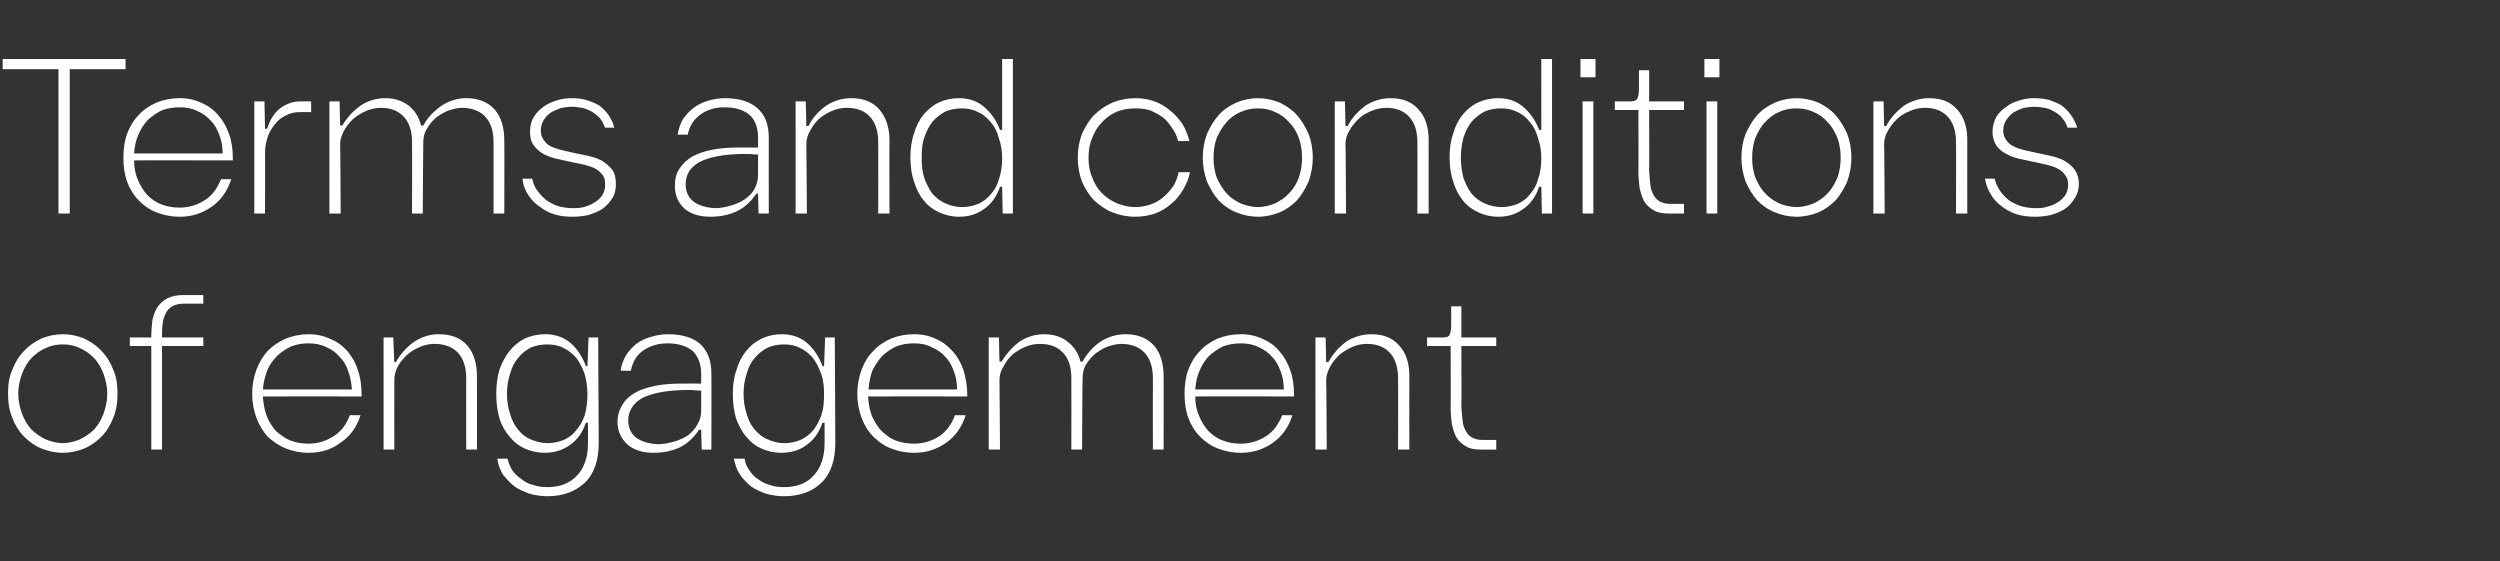
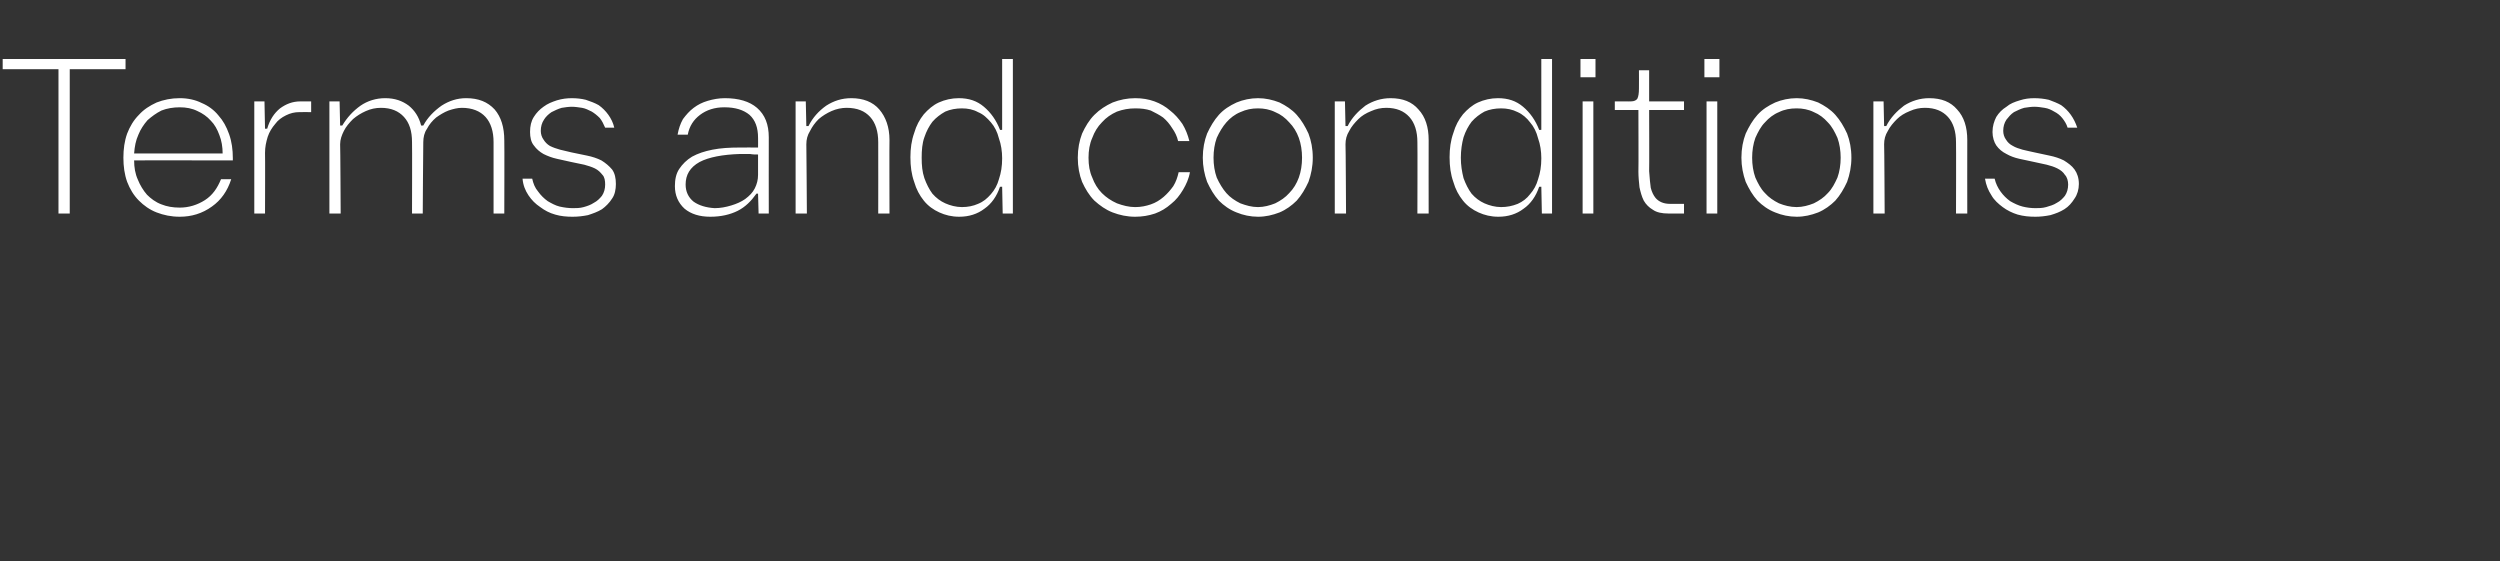
<svg xmlns="http://www.w3.org/2000/svg" version="1.1" width="466px" height="104.6px" viewBox="0 -11 466 104.6" style="top:-11px">
  <rect x="0" y="-11" width="466" height="104.6" fill="#333333" stroke="none" />
  <desc>Terms and conditions of engagement</desc>
  <defs />
  <g id="Polygon28940">
-     <path d="m11.7 51.3c1.4 0 2.8.3 4 .8c1.2.6 2.3 1.3 3.2 2.3c1 1 1.7 2.2 2.2 3.5c.6 1.3.8 2.8.8 4.5c0 1.6-.2 3.1-.8 4.5c-.5 1.3-1.2 2.5-2.2 3.5c-.9.9-2 1.7-3.2 2.2c-1.2.5-2.6.8-4 .8c-1.4 0-2.7-.3-4-.8c-1.2-.5-2.3-1.3-3.2-2.2c-1-1-1.7-2.2-2.2-3.5c-.6-1.4-.8-2.9-.8-4.5c0-1.7.2-3.2.8-4.5c.5-1.3 1.2-2.5 2.2-3.5c.9-1 2-1.7 3.2-2.3c1.3-.5 2.6-.8 4-.8zm0 1.9c-1.1 0-2.2.2-3.2.7c-1 .4-1.9 1.1-2.7 1.9c-.7.8-1.3 1.8-1.7 2.9c-.4 1.1-.7 2.4-.7 3.7c0 1.3.3 2.6.7 3.7c.4 1.1 1 2.1 1.7 2.9c.8.8 1.7 1.4 2.7 1.9c1 .4 2.1.7 3.2.7c1.2 0 2.2-.3 3.2-.7c1-.5 1.9-1.1 2.7-1.9c.7-.8 1.3-1.8 1.7-2.9c.4-1.1.7-2.4.7-3.7c0-1.3-.3-2.6-.7-3.7c-.4-1.1-1-2.1-1.7-2.9c-.8-.8-1.7-1.5-2.7-1.9c-1-.5-2-.7-3.2-.7zm26.2-7.6h-3.5c-1 0-1.8.2-2.3.5c-.5.3-1 .8-1.2 1.3c-.3.6-.5 1.2-.6 2c-.1.7-.1 1.4-.1 2.2v.3h7.7v1.6h-7.7v19.3h-2V53.5h-4v-1.6h4v-.1c0-1.1.1-2.1.2-3.1c.2-.9.5-1.7.9-2.4c.5-.7 1.1-1.3 1.9-1.7c.8-.4 1.8-.6 3-.6h3.7v1.6zm29.3 20.8c-.7 2.2-1.9 3.9-3.7 5.1c-1.7 1.3-3.7 1.9-6 1.9c-1.5 0-2.9-.3-4.2-.8c-1.3-.5-2.4-1.3-3.4-2.2c-.9-1-1.6-2.2-2.1-3.5c-.5-1.4-.8-2.9-.8-4.5c0-1.6.3-3.1.8-4.5c.5-1.3 1.2-2.5 2.1-3.5c1-1 2.1-1.7 3.4-2.3c1.3-.5 2.7-.8 4.2-.8c1.5 0 2.9.3 4.1.9c1.3.5 2.3 1.3 3.2 2.3c.8 1 1.5 2.1 1.9 3.5c.5 1.4.7 2.9.7 4.5c.04-.02 0 .4 0 .4c0 0-18.4-.02-18.4 0c.1 1.3.3 2.5.7 3.6c.4 1 1 2 1.7 2.8c.8.7 1.7 1.4 2.7 1.8c1 .4 2.2.6 3.4.6c1.8 0 3.3-.5 4.7-1.4c1.4-.9 2.4-2.2 3-3.9h2zm-1.6-4.8c-.1-1.2-.3-2.4-.7-3.4c-.3-1.1-.9-2-1.6-2.7c-.7-.8-1.5-1.4-2.5-1.8c-1-.5-2.1-.7-3.3-.7c-1.2 0-2.3.2-3.3.6c-1 .5-1.9 1.1-2.6 1.8c-.8.8-1.4 1.7-1.8 2.7c-.4 1.1-.7 2.2-.8 3.5h16.6zm8.2-5.1c.9-1.6 2-2.8 3.4-3.8c1.4-.9 2.9-1.4 4.6-1.4c2.3 0 4.1.7 5.3 2.1c1.2 1.4 1.8 3.3 1.8 5.7c.02-.02 0 13.7 0 13.7h-2s-.02-13.28 0-13.3c0-2-.5-3.6-1.5-4.7c-1-1.1-2.5-1.7-4.4-1.7c-1 0-1.9.2-2.8.6c-.9.4-1.7.9-2.4 1.5c-.7.7-1.3 1.4-1.7 2.2c-.4.8-.6 1.6-.6 2.5c-.02-.02 0 12.9 0 12.9h-2V51.9h1.8l.2 4.6s.34-.02.3 0zm20.8 18c.2.8.5 1.5.9 2.2c.5.6 1 1.2 1.7 1.6c.6.5 1.3.9 2.2 1.1c.8.3 1.7.4 2.6.4c2.4 0 4.2-.7 5.6-2.2c1.3-1.4 2-3.4 2-6v-3.8s-.44.04-.4 0c-.6 1.8-1.6 3.2-2.9 4.1c-1.4 1-2.9 1.5-4.8 1.5c-1.3 0-2.6-.3-3.7-.8c-1.1-.5-2-1.2-2.8-2.2c-.8-.9-1.5-2.1-1.9-3.4c-.4-1.4-.6-2.9-.6-4.6c0-1.6.2-3.2.6-4.5c.5-1.4 1.1-2.5 1.9-3.5c.8-1 1.7-1.7 2.8-2.3c1.2-.5 2.4-.8 3.8-.8c1.8 0 3.4.5 4.7 1.6c1.3 1.1 2.2 2.5 2.9 4.3c-.04.04.3.1.3.1l.2-5.4h1.8l.1 19.7c0 3.1-.8 5.6-2.5 7.3c-1.8 1.7-4.1 2.6-7.1 2.6c-1.2 0-2.3-.2-3.4-.5c-1-.4-2-.8-2.8-1.4c-.8-.7-1.5-1.4-2.1-2.2c-.5-.9-.9-1.9-1-2.9h1.9zm7.4-21.3c-1.1 0-2.1.2-3.1.6c-.9.5-1.7 1.1-2.3 1.9c-.7.8-1.2 1.8-1.5 2.9c-.4 1.2-.6 2.4-.6 3.8c0 1.4.2 2.6.6 3.8c.3 1.1.8 2.1 1.5 2.9c.6.8 1.4 1.4 2.3 1.8c1 .4 2 .7 3.1.7c1.1 0 2.1-.2 3.1-.6c.9-.4 1.7-1 2.3-1.8c.7-.8 1.2-1.7 1.6-2.8c.3-1.2.5-2.4.5-3.9c0-1.3-.2-2.6-.5-3.7c-.4-1.2-.9-2.1-1.5-3c-.7-.8-1.5-1.5-2.4-1.9c-.9-.5-1.9-.7-3.1-.7zm28.7 5.5c0-1.9-.6-3.3-1.6-4.3c-1.1-.9-2.7-1.4-4.7-1.4c-1.8 0-3.3.5-4.6 1.4c-1.2.9-1.9 2.1-2.2 3.7h-1.9c.1-1.1.5-2 1-2.9c.5-.8 1.2-1.5 1.9-2.1c.8-.6 1.7-1 2.7-1.3c1-.3 2-.5 3.2-.5c2.6 0 4.6.6 6 1.8c1.4 1.3 2.1 3.1 2.1 5.5c.04.04 0 14.2 0 14.2h-1.8l-.1-3.7s-.38-.02-.4 0c-.9 1.4-2.1 2.5-3.4 3.2c-1.4.7-3.1 1.1-5.1 1.1c-2 0-3.6-.5-4.8-1.5c-1.2-1.1-1.9-2.5-1.9-4.2c0-1.2.3-2.3.9-3.2c.5-.9 1.3-1.7 2.4-2.3c1-.6 2.3-1 3.8-1.3c1.5-.3 3.2-.4 5-.4c0-.02 3.5 0 3.5 0c0 0-.02-1.82 0-1.8zm0 3.1c-.5 0-1 0-1.5-.1h-1.8c-3.4.1-5.9.6-7.7 1.5c-1.7 1-2.6 2.4-2.6 4.2c0 1.3.5 2.4 1.5 3.2c1 .7 2.3 1.1 3.9 1.2c1.1 0 2.2-.2 3.2-.5c1-.3 1.9-.7 2.6-1.2c.7-.6 1.3-1.2 1.7-2c.5-.8.7-1.6.7-2.5v-3.8zm8.1 12.7c.1.8.4 1.5.9 2.2c.4.6.9 1.2 1.6 1.6c.6.5 1.4.9 2.2 1.1c.8.3 1.7.4 2.6.4c2.4 0 4.3-.7 5.6-2.2c1.3-1.4 2-3.4 2-6c.02 0 0-3.8 0-3.8c0 0-.42.04-.4 0c-.6 1.8-1.6 3.2-2.9 4.1c-1.3 1-2.9 1.5-4.8 1.5c-1.3 0-2.6-.3-3.7-.8c-1.1-.5-2-1.2-2.8-2.2c-.8-.9-1.4-2.1-1.9-3.4c-.4-1.4-.6-2.9-.6-4.6c0-1.6.2-3.2.7-4.5c.4-1.4 1-2.5 1.8-3.5c.8-1 1.7-1.7 2.9-2.3c1.1-.5 2.3-.8 3.7-.8c1.8 0 3.4.5 4.7 1.6c1.3 1.1 2.2 2.5 2.9 4.3c-.02.04.3.1.3.1l.2-5.4h1.8s.12 19.7.1 19.7c0 3.1-.8 5.6-2.5 7.3c-1.7 1.7-4.1 2.6-7.1 2.6c-1.2 0-2.3-.2-3.4-.5c-1-.4-2-.8-2.8-1.4c-.8-.7-1.5-1.4-2-2.2c-.6-.9-.9-1.9-1.1-2.9h2zm7.4-21.3c-1.2 0-2.2.2-3.1.6c-1 .5-1.7 1.1-2.4 1.9c-.7.8-1.2 1.8-1.5 2.9c-.4 1.2-.6 2.4-.6 3.8c0 1.4.2 2.6.6 3.8c.3 1.1.8 2.1 1.5 2.9c.7.8 1.4 1.4 2.4 1.8c.9.4 1.9.7 3.1.7c1.1 0 2.1-.2 3-.6c.9-.4 1.7-1 2.4-1.8c.6-.8 1.1-1.7 1.5-2.8c.4-1.2.5-2.4.5-3.9c0-1.3-.1-2.6-.5-3.7c-.4-1.2-.9-2.1-1.5-3c-.7-.8-1.5-1.5-2.4-1.9c-.9-.5-1.9-.7-3-.7zM180 66.4c-.7 2.2-1.9 3.9-3.6 5.1c-1.8 1.3-3.8 1.9-6 1.9c-1.6 0-3-.3-4.3-.8c-1.3-.5-2.4-1.3-3.3-2.2c-1-1-1.7-2.2-2.2-3.5c-.5-1.4-.8-2.9-.8-4.5c0-1.6.3-3.1.8-4.5c.5-1.3 1.2-2.5 2.2-3.5c.9-1 2-1.7 3.3-2.3c1.3-.5 2.7-.8 4.3-.8c1.5 0 2.9.3 4.1.9c1.2.5 2.2 1.3 3.1 2.3c.9 1 1.5 2.1 2 3.5c.4 1.4.7 2.9.7 4.5c-.02-.02 0 .4 0 .4c0 0-18.46-.02-18.5 0c.1 1.3.3 2.5.7 3.6c.5 1 1 2 1.8 2.8c.7.7 1.6 1.4 2.6 1.8c1.1.4 2.2.6 3.5.6c1.7 0 3.3-.5 4.7-1.4c1.3-.9 2.3-2.2 2.9-3.9h2zm-1.6-4.8c0-1.2-.2-2.4-.6-3.4c-.4-1.1-.9-2-1.6-2.7c-.7-.8-1.6-1.4-2.6-1.8c-.9-.5-2-.7-3.2-.7c-1.3 0-2.4.2-3.4.6c-1 .5-1.9 1.1-2.6 1.8c-.7.8-1.3 1.7-1.8 2.7c-.4 1.1-.6 2.2-.7 3.5h16.5zm21.3-2.1c0-2.1-.5-3.6-1.5-4.7c-1-1.1-2.4-1.7-4.4-1.7c-.9 0-1.9.2-2.8.6c-.9.4-1.7.9-2.4 1.5c-.7.7-1.2 1.4-1.6 2.2c-.5.8-.7 1.6-.7 2.5c.02-.02.1 12.9.1 12.9h-2.1V51.9h1.9l.1 4.5h.4c.9-1.5 2-2.7 3.3-3.7c1.4-.9 2.9-1.4 4.7-1.4c1.7 0 3.2.5 4.3 1.4c1.2.9 2 2.1 2.4 3.7h.4c.8-1.5 1.9-2.7 3.3-3.7c1.4-.9 3-1.4 4.7-1.4c2.3 0 4 .7 5.3 2.1c1.2 1.4 1.8 3.3 1.8 5.8c.02-.04 0 13.6 0 13.6h-2s-.02-13.28 0-13.3c0-2-.5-3.6-1.5-4.7c-1-1.1-2.5-1.7-4.4-1.7c-.8 0-1.6.2-2.5.5c-.9.3-1.6.8-2.3 1.3c-.7.6-1.3 1.3-1.8 2.1c-.4.7-.6 1.6-.6 2.5c-.04.02-.1 13.3-.1 13.3h-2s.02-13.32 0-13.3zm41.2 6.9c-.7 2.2-1.9 3.9-3.6 5.1c-1.8 1.3-3.8 1.9-6 1.9c-1.6 0-3-.3-4.3-.8c-1.3-.5-2.4-1.3-3.3-2.2c-1-1-1.7-2.2-2.2-3.5c-.5-1.4-.7-2.9-.7-4.5c0-1.6.2-3.1.7-4.5c.5-1.3 1.2-2.5 2.2-3.5c.9-1 2-1.7 3.3-2.3c1.3-.5 2.7-.8 4.3-.8c1.5 0 2.9.3 4.1.9c1.2.5 2.3 1.3 3.1 2.3c.9 1 1.5 2.1 2 3.5c.5 1.4.7 2.9.7 4.5v.4s-18.44-.02-18.4 0c0 1.3.2 2.5.7 3.6c.4 1 1 2 1.7 2.8c.7.7 1.6 1.4 2.7 1.8c1 .4 2.1.6 3.4.6c1.7 0 3.3-.5 4.7-1.4c1.4-.9 2.3-2.2 3-3.9h1.9zm-1.6-4.8c0-1.2-.2-2.4-.6-3.4c-.4-1.1-.9-2-1.6-2.7c-.7-.8-1.6-1.4-2.5-1.8c-1-.5-2.1-.7-3.3-.7c-1.2 0-2.4.2-3.4.6c-1 .5-1.8 1.1-2.6 1.8c-.7.8-1.3 1.7-1.7 2.7c-.5 1.1-.7 2.2-.8 3.5h16.5zm8.3-5.1c.9-1.6 2-2.8 3.3-3.8c1.4-.9 3-1.4 4.7-1.4c2.3 0 4 .7 5.2 2.1c1.3 1.4 1.9 3.3 1.9 5.7c-.02-.02 0 13.7 0 13.7h-2.1s.04-13.28 0-13.3c0-2-.5-3.6-1.5-4.7c-1-1.1-2.4-1.7-4.3-1.7c-1 0-1.9.2-2.8.6c-.9.4-1.7.9-2.4 1.5c-.7.7-1.3 1.4-1.7 2.2c-.4.8-.7 1.6-.7 2.5c.04-.02.1 12.9.1 12.9h-2.1V51.9h1.9l.1 4.6s.4-.02.4 0zm31.3-3h-6.5s.04 11.42 0 11.4c.1 1.4.2 2.4.3 3.1c.2.8.5 1.4.9 1.9c.6.7 1.5 1.1 2.7 1.1h2.6v1.8H276c-1.2 0-2.2-.2-2.9-.7c-.7-.4-1.3-1-1.7-1.7c-.4-.8-.6-1.6-.8-2.5c-.1-1-.2-1.9-.2-2.9c.04 0 0-11.5 0-11.5H266v-1.6s3.04.02 3 0c.7 0 1.1-.2 1.2-.5c.2-.4.3-1 .3-1.9c.02.02 0-3.4 0-3.4h1.9v5.8h6.5v1.6z" stroke="none" fill="#fff" />
-   </g>
+     </g>
  <g id="Polygon28939">
    <path d="m.5 0h22.9v1.9H13v26.9h-2.1V1.9H.5V0zm42.6 22.4c-.7 2.2-1.9 3.9-3.6 5.1c-1.8 1.3-3.8 1.9-6 1.9c-1.6 0-3-.3-4.3-.8c-1.3-.5-2.4-1.3-3.3-2.2c-1-1-1.7-2.2-2.2-3.5c-.5-1.4-.7-2.9-.7-4.5c0-1.6.2-3.1.7-4.5c.5-1.3 1.2-2.5 2.2-3.5c.9-1 2-1.7 3.3-2.3c1.3-.5 2.7-.8 4.3-.8c1.5 0 2.9.3 4.1.9c1.2.5 2.3 1.3 3.1 2.3c.9 1 1.5 2.1 2 3.5c.5 1.4.7 2.9.7 4.5v.4s-18.44-.02-18.4 0c0 1.3.2 2.5.7 3.6c.4 1 1 2 1.7 2.8c.7.7 1.6 1.4 2.7 1.8c1 .4 2.1.6 3.4.6c1.7 0 3.3-.5 4.7-1.4c1.4-.9 2.3-2.2 3-3.9h1.9zm-1.6-4.8c0-1.2-.2-2.4-.6-3.4c-.4-1.1-.9-2-1.6-2.7c-.7-.8-1.6-1.4-2.5-1.8c-1-.5-2.1-.7-3.3-.7c-1.2 0-2.4.2-3.4.6c-1 .5-1.8 1.1-2.6 1.8c-.7.8-1.3 1.7-1.7 2.7c-.5 1.1-.7 2.2-.8 3.5h16.5zM58 9.9s-2.2-.02-2.2 0c-.9 0-1.7.2-2.5.6c-.8.4-1.5.9-2 1.6c-.6.7-1.1 1.5-1.4 2.4c-.3 1-.5 1.9-.5 3c.04-.02 0 11.3 0 11.3h-2V7.9h1.9l.1 5.1s.4-.04.4 0c.5-1.7 1.3-2.9 2.4-3.8c1.1-.8 2.3-1.3 3.8-1.3c.04.02 2 0 2 0v2zm18.8 5.6c0-2.1-.5-3.6-1.5-4.7c-1-1.1-2.4-1.7-4.3-1.7c-1 0-1.9.2-2.8.6c-.9.4-1.7.9-2.4 1.5c-.7.7-1.3 1.4-1.7 2.2c-.4.8-.7 1.6-.7 2.5c.04-.02.1 12.9.1 12.9h-2.1V7.9h1.9l.1 4.5h.4c.9-1.5 2-2.7 3.4-3.7c1.3-.9 2.9-1.4 4.6-1.4c1.8 0 3.2.5 4.4 1.4c1.1.9 1.9 2.1 2.3 3.7h.4c.8-1.5 2-2.7 3.4-3.7c1.4-.9 2.9-1.4 4.6-1.4c2.3 0 4 .7 5.3 2.1c1.2 1.4 1.8 3.3 1.8 5.8c.04-.04 0 13.6 0 13.6h-2V15.5c0-2-.5-3.6-1.5-4.7c-1-1.1-2.5-1.7-4.4-1.7c-.8 0-1.6.2-2.5.5c-.8.3-1.6.8-2.3 1.3c-.7.6-1.3 1.3-1.7 2.1c-.5.7-.7 1.6-.7 2.5c-.02.02-.1 13.3-.1 13.3h-2s.04-13.32 0-13.3zm36-2.7c-.3-.7-.6-1.3-1-1.8c-.5-.5-1-.9-1.5-1.2c-.6-.3-1.2-.6-1.8-.7c-.7-.1-1.3-.2-1.9-.2c-.6 0-1.3.1-1.9.2c-.7.2-1.3.5-1.9.8c-.6.4-1.1.9-1.4 1.4c-.4.6-.6 1.3-.6 2.1c0 .6.2 1.2.5 1.6c.3.5.7.9 1.2 1.2c.6.3 1.2.5 1.9.7c.7.2 1.4.3 2.1.5l2.9.6c1 .2 1.9.5 2.7.9c.8.5 1.4 1 2 1.7c.5.7.7 1.6.7 2.7c0 1-.2 2-.7 2.7c-.5.8-1.2 1.5-1.9 2c-.8.5-1.7.8-2.6 1.1c-1 .2-1.9.3-2.9.3c-1.1 0-2.2-.1-3.2-.4c-1.1-.3-2-.8-2.8-1.4c-.9-.6-1.6-1.3-2.2-2.2c-.6-.9-1-1.9-1.1-3.1h1.8c.2.9.5 1.7 1.1 2.4c.5.7 1.1 1.3 1.8 1.8c.7.4 1.4.8 2.2 1c.9.2 1.7.3 2.5.3c.6 0 1.3 0 2-.2c.7-.2 1.3-.4 1.9-.8c.6-.3 1.1-.8 1.5-1.3c.4-.6.6-1.3.6-2.1c0-.7-.1-1.4-.5-1.8c-.4-.5-.8-.9-1.4-1.2c-.6-.3-1.3-.5-2-.7c-.8-.2-1.6-.3-2.4-.5l-2.7-.6c-.9-.2-1.7-.5-2.5-.9c-.7-.4-1.3-.9-1.8-1.6c-.5-.6-.7-1.5-.7-2.5c0-1.1.2-2 .7-2.8c.5-.8 1.1-1.4 1.8-1.9c.8-.6 1.6-.9 2.5-1.2c1-.3 1.9-.4 2.8-.4c.9 0 1.8.1 2.6.3c.9.3 1.7.6 2.4 1c.7.5 1.3 1.1 1.8 1.8c.5.7.9 1.5 1.1 2.4h-1.7zm28.5 1.9c0-1.9-.5-3.3-1.6-4.3c-1.1-.9-2.6-1.4-4.7-1.4c-1.8 0-3.3.5-4.5 1.4c-1.2.9-2 2.1-2.3 3.7h-1.9c.2-1.1.5-2 1-2.9c.6-.8 1.2-1.5 2-2.1c.8-.6 1.6-1 2.6-1.3c1-.3 2.1-.5 3.2-.5c2.6 0 4.6.6 6 1.8c1.5 1.3 2.2 3.1 2.2 5.5c-.02.04 0 14.2 0 14.2h-1.9l-.1-3.7s-.34-.02-.3 0c-1 1.4-2.1 2.5-3.5 3.2c-1.4.7-3.1 1.1-5.1 1.1c-2 0-3.6-.5-4.8-1.5c-1.2-1.1-1.8-2.5-1.8-4.2c0-1.2.2-2.3.8-3.2c.6-.9 1.4-1.7 2.4-2.3c1.1-.6 2.3-1 3.8-1.3c1.5-.3 3.2-.4 5-.4c.04-.02 3.5 0 3.5 0c0 0 .02-1.82 0-1.8zm0 3.1c-.5 0-1 0-1.5-.1H138c-3.3.1-5.9.6-7.6 1.5c-1.8 1-2.6 2.4-2.6 4.2c0 1.3.5 2.4 1.5 3.2c1 .7 2.3 1.1 3.9 1.2c1.1 0 2.1-.2 3.1-.5c1-.3 1.9-.7 2.6-1.2c.8-.6 1.4-1.2 1.8-2c.4-.8.6-1.6.6-2.5v-3.8zm9.4-5.3c.8-1.6 1.9-2.8 3.3-3.8c1.4-.9 2.9-1.4 4.7-1.4c2.2 0 4 .7 5.2 2.1c1.2 1.4 1.9 3.3 1.9 5.7c-.04-.02 0 13.7 0 13.7h-2.1s.02-13.28 0-13.3c0-2-.5-3.6-1.5-4.7c-1-1.1-2.4-1.7-4.4-1.7c-.9 0-1.9.2-2.8.6c-.9.4-1.7.9-2.4 1.5c-.7.7-1.2 1.4-1.6 2.2c-.5.8-.7 1.6-.7 2.5c.02-.02.1 12.9.1 12.9h-2.1V7.9h1.9l.1 4.6s.38-.02.4 0zm38.1 16.3h-1.9l-.1-5s-.4.04-.4 0c-.6 1.8-1.6 3.2-2.9 4.1c-1.3 1-2.9 1.5-4.7 1.5c-1.4 0-2.6-.3-3.7-.8c-1.1-.5-2.1-1.2-2.9-2.2c-.8-1-1.4-2.1-1.8-3.5c-.5-1.4-.7-2.9-.7-4.6c0-1.6.2-3.1.7-4.5c.4-1.4 1-2.5 1.8-3.5c.8-.9 1.7-1.7 2.8-2.2c1.1-.5 2.4-.8 3.7-.8c1.9 0 3.4.5 4.7 1.6c1.3 1.1 2.3 2.5 3 4.3c0 .04.4 0 .4 0V0h2v28.8zm-9.5-19.6c-1.1 0-2.2.2-3.1.6c-.9.5-1.7 1.1-2.4 1.9c-.6.8-1.1 1.7-1.5 2.9c-.4 1.1-.5 2.4-.5 3.8c0 1.4.1 2.6.5 3.8c.4 1.1.9 2.1 1.5 2.9c.7.8 1.5 1.4 2.4 1.8c.9.4 2 .7 3.1.7c1.1 0 2.1-.2 3-.6c1-.4 1.7-1 2.4-1.8c.7-.8 1.2-1.7 1.5-2.8c.4-1.2.6-2.4.6-3.9c0-1.3-.2-2.6-.6-3.7c-.3-1.2-.8-2.2-1.5-3c-.7-.8-1.4-1.5-2.4-1.9c-.9-.5-1.9-.7-3-.7zm40.3 6.1c-.2-.9-.6-1.7-1.1-2.4c-.5-.8-1-1.4-1.7-2c-.7-.5-1.5-.9-2.3-1.3c-.9-.3-1.8-.4-2.9-.4c-1.2 0-2.3.2-3.4.6c-1.1.5-2 1.1-2.8 2c-.8.8-1.4 1.8-1.8 2.9c-.5 1.1-.7 2.4-.7 3.7c0 1.4.2 2.6.7 3.7c.4 1.1 1 2.1 1.8 2.9c.8.8 1.7 1.4 2.8 1.9c1.1.4 2.2.7 3.4.7c1.1 0 2-.2 2.9-.5c.9-.3 1.7-.8 2.4-1.4c.7-.6 1.3-1.3 1.8-2c.5-.8.8-1.7 1-2.6h2.1c-.2 1.2-.7 2.3-1.3 3.3c-.6 1-1.3 1.9-2.2 2.6c-.9.8-1.9 1.4-3 1.8c-1.2.4-2.4.6-3.7.6c-1.5 0-2.9-.3-4.2-.8c-1.3-.5-2.4-1.3-3.4-2.2c-1-1-1.7-2.2-2.3-3.5c-.5-1.3-.8-2.8-.8-4.5c0-1.7.3-3.2.8-4.5c.6-1.3 1.3-2.5 2.3-3.5c1-1 2.1-1.7 3.4-2.3c1.3-.5 2.7-.8 4.2-.8c1.3 0 2.5.2 3.6.6c1.1.4 2.1 1 2.9 1.7c.9.7 1.6 1.5 2.3 2.5c.6 1 1 2 1.3 3.2h-2.1zm14.9-8c1.4 0 2.7.3 4 .8c1.2.6 2.3 1.3 3.2 2.3c.9 1 1.6 2.2 2.2 3.5c.5 1.3.8 2.8.8 4.5c0 1.6-.3 3.1-.8 4.5c-.6 1.3-1.3 2.5-2.2 3.5c-.9.9-2 1.7-3.2 2.2c-1.3.5-2.6.8-4 .8c-1.4 0-2.8-.3-4-.8c-1.3-.5-2.4-1.3-3.3-2.2c-.9-1-1.6-2.2-2.2-3.5c-.5-1.4-.8-2.9-.8-4.5c0-1.7.3-3.2.8-4.5c.6-1.3 1.3-2.5 2.2-3.5c.9-1 2-1.7 3.3-2.3c1.2-.5 2.6-.8 4-.8zm0 1.9c-1.2 0-2.2.2-3.3.7c-1 .4-1.9 1.1-2.6 1.9c-.7.8-1.3 1.8-1.8 2.9c-.4 1.1-.6 2.4-.6 3.7c0 1.3.2 2.6.6 3.7c.5 1.1 1.1 2.1 1.8 2.9c.7.8 1.6 1.4 2.6 1.9c1.1.4 2.1.7 3.3.7c1.1 0 2.2-.3 3.2-.7c1-.5 1.9-1.1 2.6-1.9c.8-.8 1.4-1.8 1.8-2.9c.4-1.1.6-2.4.6-3.7c0-1.3-.2-2.6-.6-3.7c-.4-1.1-1-2.1-1.8-2.9c-.7-.8-1.6-1.5-2.6-1.9c-1-.5-2.1-.7-3.2-.7zm16.7 3.3c.8-1.6 2-2.8 3.3-3.8c1.4-.9 3-1.4 4.7-1.4c2.3 0 4 .7 5.2 2.1c1.3 1.4 1.9 3.3 1.9 5.7c-.02-.02 0 13.7 0 13.7h-2.1s.04-13.28 0-13.3c0-2-.5-3.6-1.5-4.7c-1-1.1-2.4-1.7-4.3-1.7c-1 0-1.9.2-2.8.6c-1 .4-1.8.9-2.4 1.5c-.7.7-1.3 1.4-1.7 2.2c-.5.8-.7 1.6-.7 2.5c.04-.02.1 12.9.1 12.9h-2.1V7.9h1.9l.1 4.6s.4-.02.4 0zm38.1 16.3h-1.9l-.1-5s-.38.04-.4 0c-.6 1.8-1.6 3.2-2.9 4.1c-1.3 1-2.9 1.5-4.7 1.5c-1.4 0-2.6-.3-3.7-.8c-1.1-.5-2.1-1.2-2.9-2.2c-.8-1-1.4-2.1-1.8-3.5c-.5-1.4-.7-2.9-.7-4.6c0-1.6.2-3.1.7-4.5c.4-1.4 1-2.5 1.8-3.5c.8-.9 1.7-1.7 2.8-2.2c1.1-.5 2.4-.8 3.7-.8c1.9 0 3.4.5 4.7 1.6c1.3 1.1 2.3 2.5 3 4.3c.02.04.4 0 .4 0V0h2v28.8zm-9.5-19.6c-1.1 0-2.2.2-3.1.6c-.9.5-1.7 1.1-2.4 1.9c-.6.8-1.1 1.7-1.5 2.9c-.3 1.1-.5 2.4-.5 3.8c0 1.4.2 2.6.5 3.8c.4 1.1.9 2.1 1.5 2.9c.7.8 1.5 1.4 2.4 1.8c.9.4 2 .7 3.1.7c1.1 0 2.1-.2 3.1-.6c.9-.4 1.7-1 2.3-1.8c.7-.8 1.2-1.7 1.5-2.8c.4-1.2.6-2.4.6-3.9c0-1.3-.2-2.6-.6-3.7c-.3-1.2-.8-2.2-1.5-3c-.6-.8-1.4-1.5-2.3-1.9c-1-.5-2-.7-3.1-.7zM294.6 0h2.8v3.4h-2.8V0zm.4 7.9h2v20.9h-2V7.9zm18.9 1.6h-6.5s.04 11.42 0 11.4c.1 1.4.2 2.4.3 3.1c.2.8.5 1.4.9 1.9c.6.7 1.5 1.1 2.7 1.1h2.6v1.8H311c-1.2 0-2.2-.2-2.9-.7c-.7-.4-1.3-1-1.7-1.7c-.4-.8-.6-1.6-.8-2.5c-.1-1-.2-1.9-.2-2.9c.04 0 0-11.5 0-11.5H301V7.9s3.04.02 3 0c.6 0 1-.2 1.2-.5c.2-.4.3-1 .3-1.9c.02.02 0-3.4 0-3.4h1.9v5.8h6.5v1.6zm3.8-9.5h2.8v3.4h-2.8V0zm.4 7.9h2v20.9h-2V7.9zm16.8-.6c1.4 0 2.7.3 4 .8c1.2.6 2.3 1.3 3.2 2.3c.9 1 1.6 2.2 2.2 3.5c.5 1.3.8 2.8.8 4.5c0 1.6-.3 3.1-.8 4.5c-.6 1.3-1.3 2.5-2.2 3.5c-.9.9-2 1.7-3.2 2.2c-1.3.5-2.6.8-4 .8c-1.4 0-2.8-.3-4-.8c-1.3-.5-2.4-1.3-3.3-2.2c-.9-1-1.6-2.2-2.2-3.5c-.5-1.4-.8-2.9-.8-4.5c0-1.7.3-3.2.8-4.5c.6-1.3 1.3-2.5 2.2-3.5c.9-1 2-1.7 3.3-2.3c1.2-.5 2.6-.8 4-.8zm0 1.9c-1.2 0-2.3.2-3.3.7c-1 .4-1.9 1.1-2.6 1.9c-.8.8-1.3 1.8-1.8 2.9c-.4 1.1-.6 2.4-.6 3.7c0 1.3.2 2.6.6 3.7c.5 1.1 1 2.1 1.8 2.9c.7.8 1.6 1.4 2.6 1.9c1 .4 2.1.7 3.3.7c1.1 0 2.2-.3 3.2-.7c1-.5 1.9-1.1 2.6-1.9c.8-.8 1.3-1.8 1.8-2.9c.4-1.1.6-2.4.6-3.7c0-1.3-.2-2.6-.6-3.7c-.5-1.1-1-2.1-1.8-2.9c-.7-.8-1.6-1.5-2.6-1.9c-1-.5-2.1-.7-3.2-.7zm16.7 3.3c.8-1.6 2-2.8 3.3-3.8c1.4-.9 3-1.4 4.7-1.4c2.3 0 4 .7 5.2 2.1c1.3 1.4 1.9 3.3 1.9 5.7c-.02-.02 0 13.7 0 13.7h-2.1s.04-13.28 0-13.3c0-2-.5-3.6-1.5-4.7c-1-1.1-2.4-1.7-4.3-1.7c-1 0-1.9.2-2.8.6c-1 .4-1.8.9-2.4 1.5c-.7.7-1.3 1.4-1.7 2.2c-.5.8-.7 1.6-.7 2.5c.04-.02.1 12.9.1 12.9h-2.1V7.9h1.9l.1 4.6s.4-.02.4 0zm33.8.3c-.2-.7-.6-1.3-1-1.8c-.4-.5-.9-.9-1.5-1.2c-.5-.3-1.1-.6-1.8-.7c-.6-.1-1.3-.2-1.9-.2c-.6 0-1.2.1-1.9.2c-.7.2-1.3.5-1.9.8c-.6.4-1 .9-1.4 1.4c-.4.6-.6 1.3-.6 2.1c0 .6.2 1.2.5 1.6c.3.5.7.9 1.3 1.2c.5.3 1.1.5 1.8.7c.7.2 1.4.3 2.2.5c.9.2 1.8.4 2.8.6c1 .2 1.9.5 2.7.9c.8.5 1.5 1 2 1.7c.5.7.8 1.6.8 2.7c0 1-.3 2-.8 2.7c-.5.8-1.1 1.5-1.9 2c-.8.5-1.6.8-2.6 1.1c-1 .2-1.9.3-2.8.3c-1.2 0-2.2-.1-3.3-.4c-1-.3-2-.8-2.8-1.4c-.8-.6-1.6-1.3-2.1-2.2c-.6-.9-1-1.9-1.2-3.1h1.8c.2.9.6 1.7 1.1 2.4c.5.7 1.1 1.3 1.8 1.8c.7.4 1.5.8 2.3 1c.8.2 1.6.3 2.4.3c.6 0 1.3 0 2-.2c.7-.2 1.4-.4 2-.8c.6-.3 1.1-.8 1.5-1.3c.4-.6.6-1.3.6-2.1c0-.7-.2-1.4-.6-1.8c-.3-.5-.8-.9-1.4-1.2c-.6-.3-1.2-.5-2-.7c-.8-.2-1.5-.3-2.3-.5c-1-.2-1.9-.4-2.8-.6c-.9-.2-1.7-.5-2.4-.9c-.8-.4-1.4-.9-1.9-1.6c-.4-.6-.7-1.5-.7-2.5c0-1.1.3-2 .7-2.8c.5-.8 1.1-1.4 1.9-1.9c.7-.6 1.5-.9 2.5-1.2c.9-.3 1.8-.4 2.7-.4c.9 0 1.8.1 2.7.3c.8.3 1.6.6 2.3 1c.7.5 1.3 1.1 1.8 1.8c.5.7.9 1.5 1.2 2.4h-1.8z" stroke="none" fill="#fff" />
  </g>
</svg>